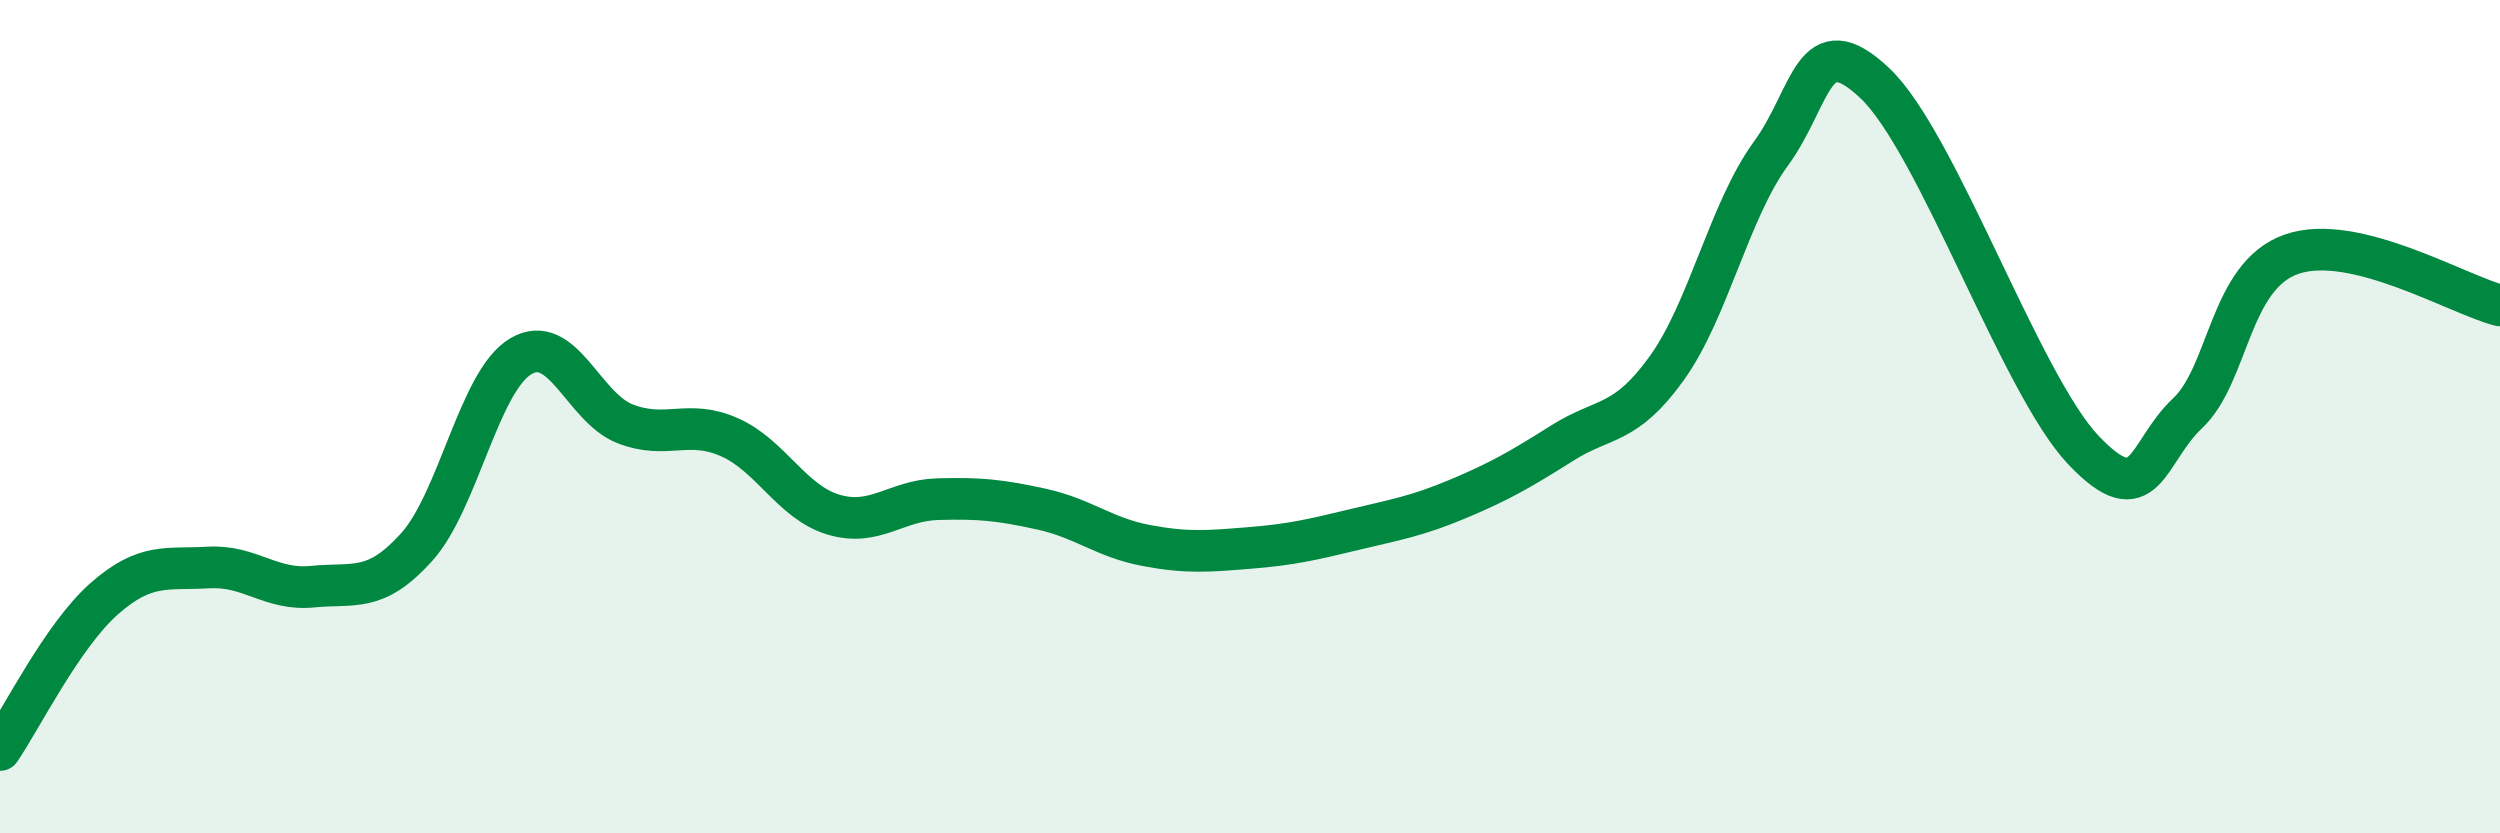
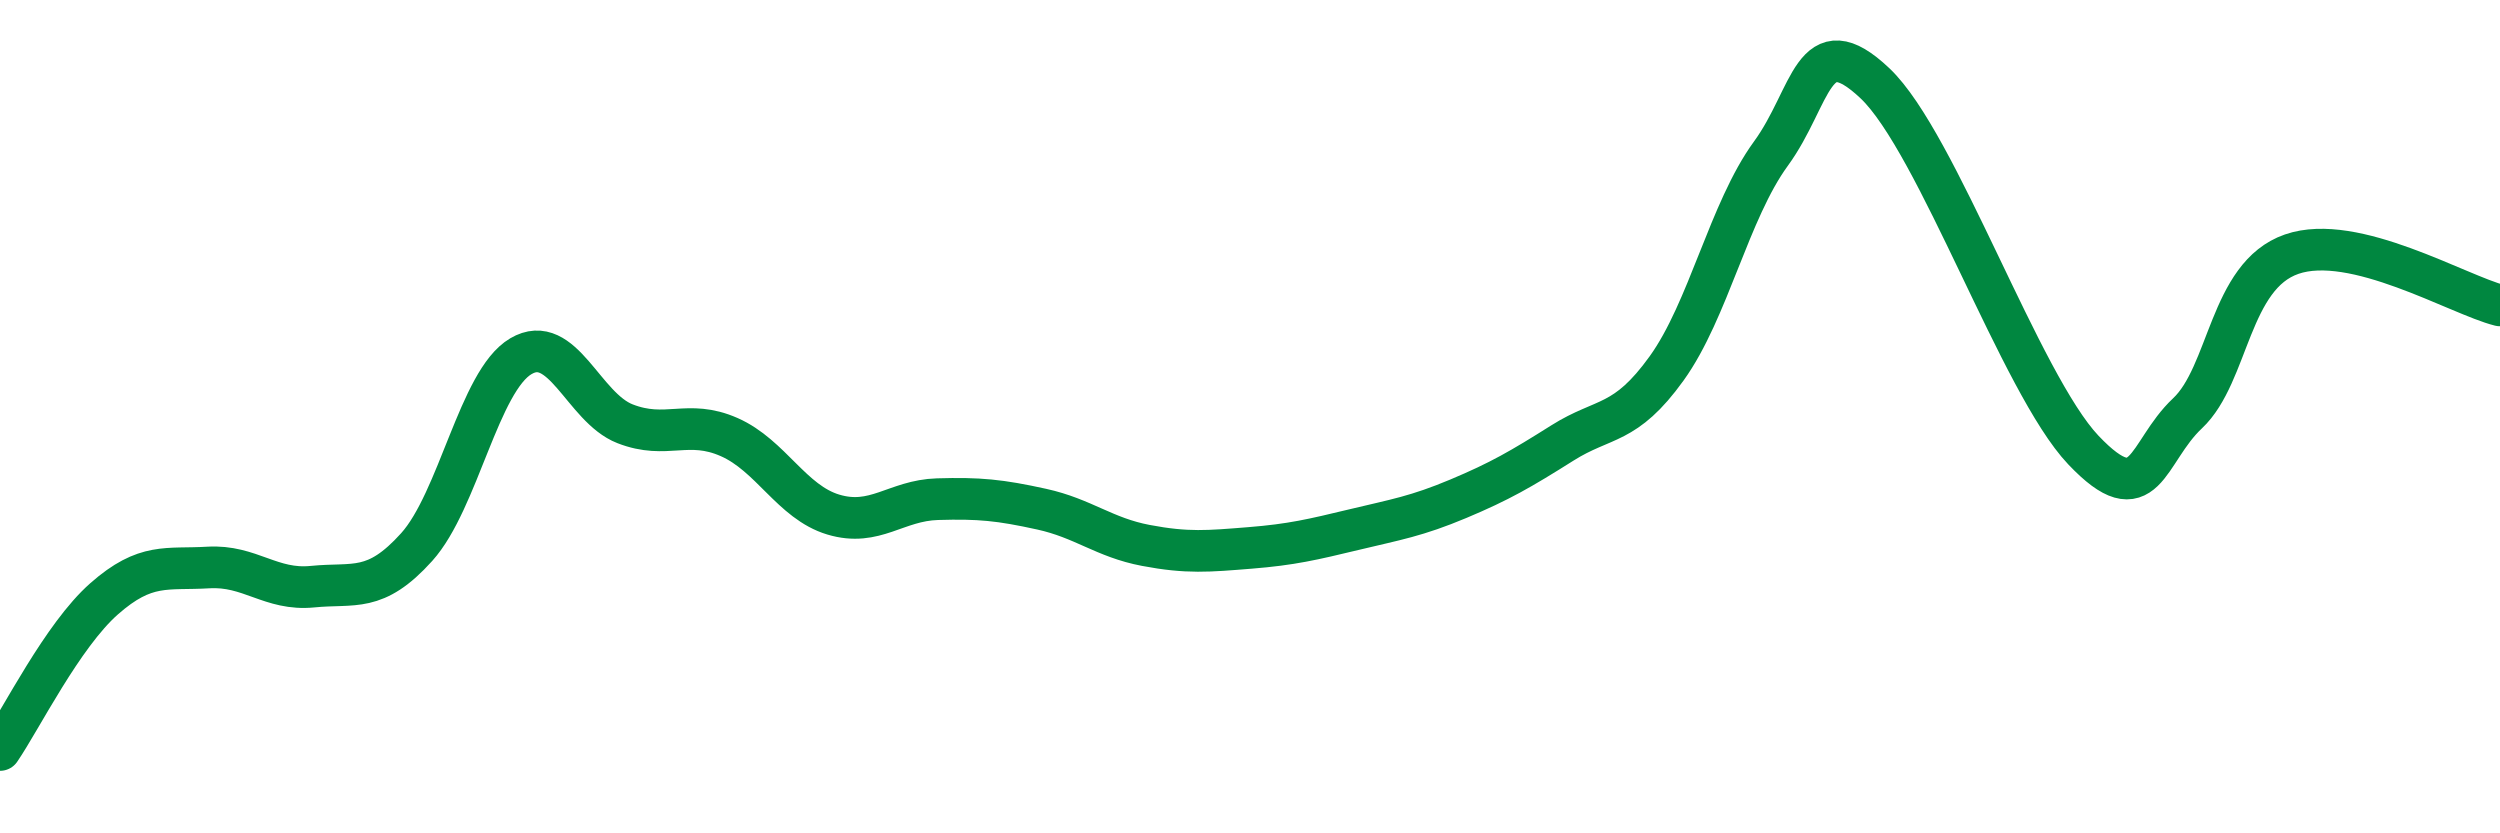
<svg xmlns="http://www.w3.org/2000/svg" width="60" height="20" viewBox="0 0 60 20">
-   <path d="M 0,18 C 0.5,17.27 1.5,15.25 2.5,14.37 C 3.5,13.49 4,13.68 5,13.62 C 6,13.56 6.5,14.18 7.5,14.08 C 8.5,13.98 9,14.24 10,13.13 C 11,12.02 11.5,9.14 12.5,8.55 C 13.5,7.96 14,9.78 15,10.17 C 16,10.56 16.5,10.05 17.5,10.49 C 18.5,10.93 19,12.05 20,12.35 C 21,12.65 21.5,12.01 22.5,11.98 C 23.5,11.95 24,12 25,12.22 C 26,12.44 26.5,12.9 27.5,13.09 C 28.5,13.28 29,13.23 30,13.15 C 31,13.07 31.5,12.95 32.5,12.71 C 33.5,12.47 34,12.39 35,11.97 C 36,11.55 36.5,11.26 37.5,10.63 C 38.5,10 39,10.23 40,8.84 C 41,7.45 41.5,5.06 42.5,3.69 C 43.5,2.32 43.5,0.58 45,2 C 46.5,3.42 48.5,9.22 50,10.8 C 51.5,12.38 51.5,10.86 52.5,9.92 C 53.5,8.98 53.5,6.62 55,6.1 C 56.5,5.58 59,7.08 60,7.33L60 20L0 20Z" fill="#008740" opacity="0.1" stroke-linecap="round" stroke-linejoin="round" />
  <path d="M 0,18 C 0.5,17.27 1.5,15.25 2.5,14.37 C 3.5,13.49 4,13.68 5,13.62 C 6,13.56 6.5,14.18 7.5,14.08 C 8.5,13.98 9,14.24 10,13.13 C 11,12.02 11.5,9.14 12.5,8.55 C 13.5,7.96 14,9.78 15,10.17 C 16,10.56 16.5,10.05 17.5,10.49 C 18.5,10.93 19,12.05 20,12.35 C 21,12.65 21.5,12.01 22.5,11.98 C 23.5,11.95 24,12 25,12.22 C 26,12.44 26.5,12.9 27.5,13.09 C 28.5,13.28 29,13.23 30,13.15 C 31,13.07 31.5,12.95 32.5,12.71 C 33.5,12.47 34,12.39 35,11.97 C 36,11.55 36.5,11.26 37.5,10.63 C 38.5,10 39,10.23 40,8.84 C 41,7.45 41.5,5.06 42.5,3.69 C 43.5,2.32 43.5,0.58 45,2 C 46.5,3.42 48.5,9.22 50,10.8 C 51.5,12.38 51.5,10.86 52.5,9.92 C 53.5,8.98 53.5,6.62 55,6.1 C 56.5,5.58 59,7.08 60,7.33" stroke="#008740" stroke-width="1" fill="none" stroke-linecap="round" stroke-linejoin="round" />
</svg>